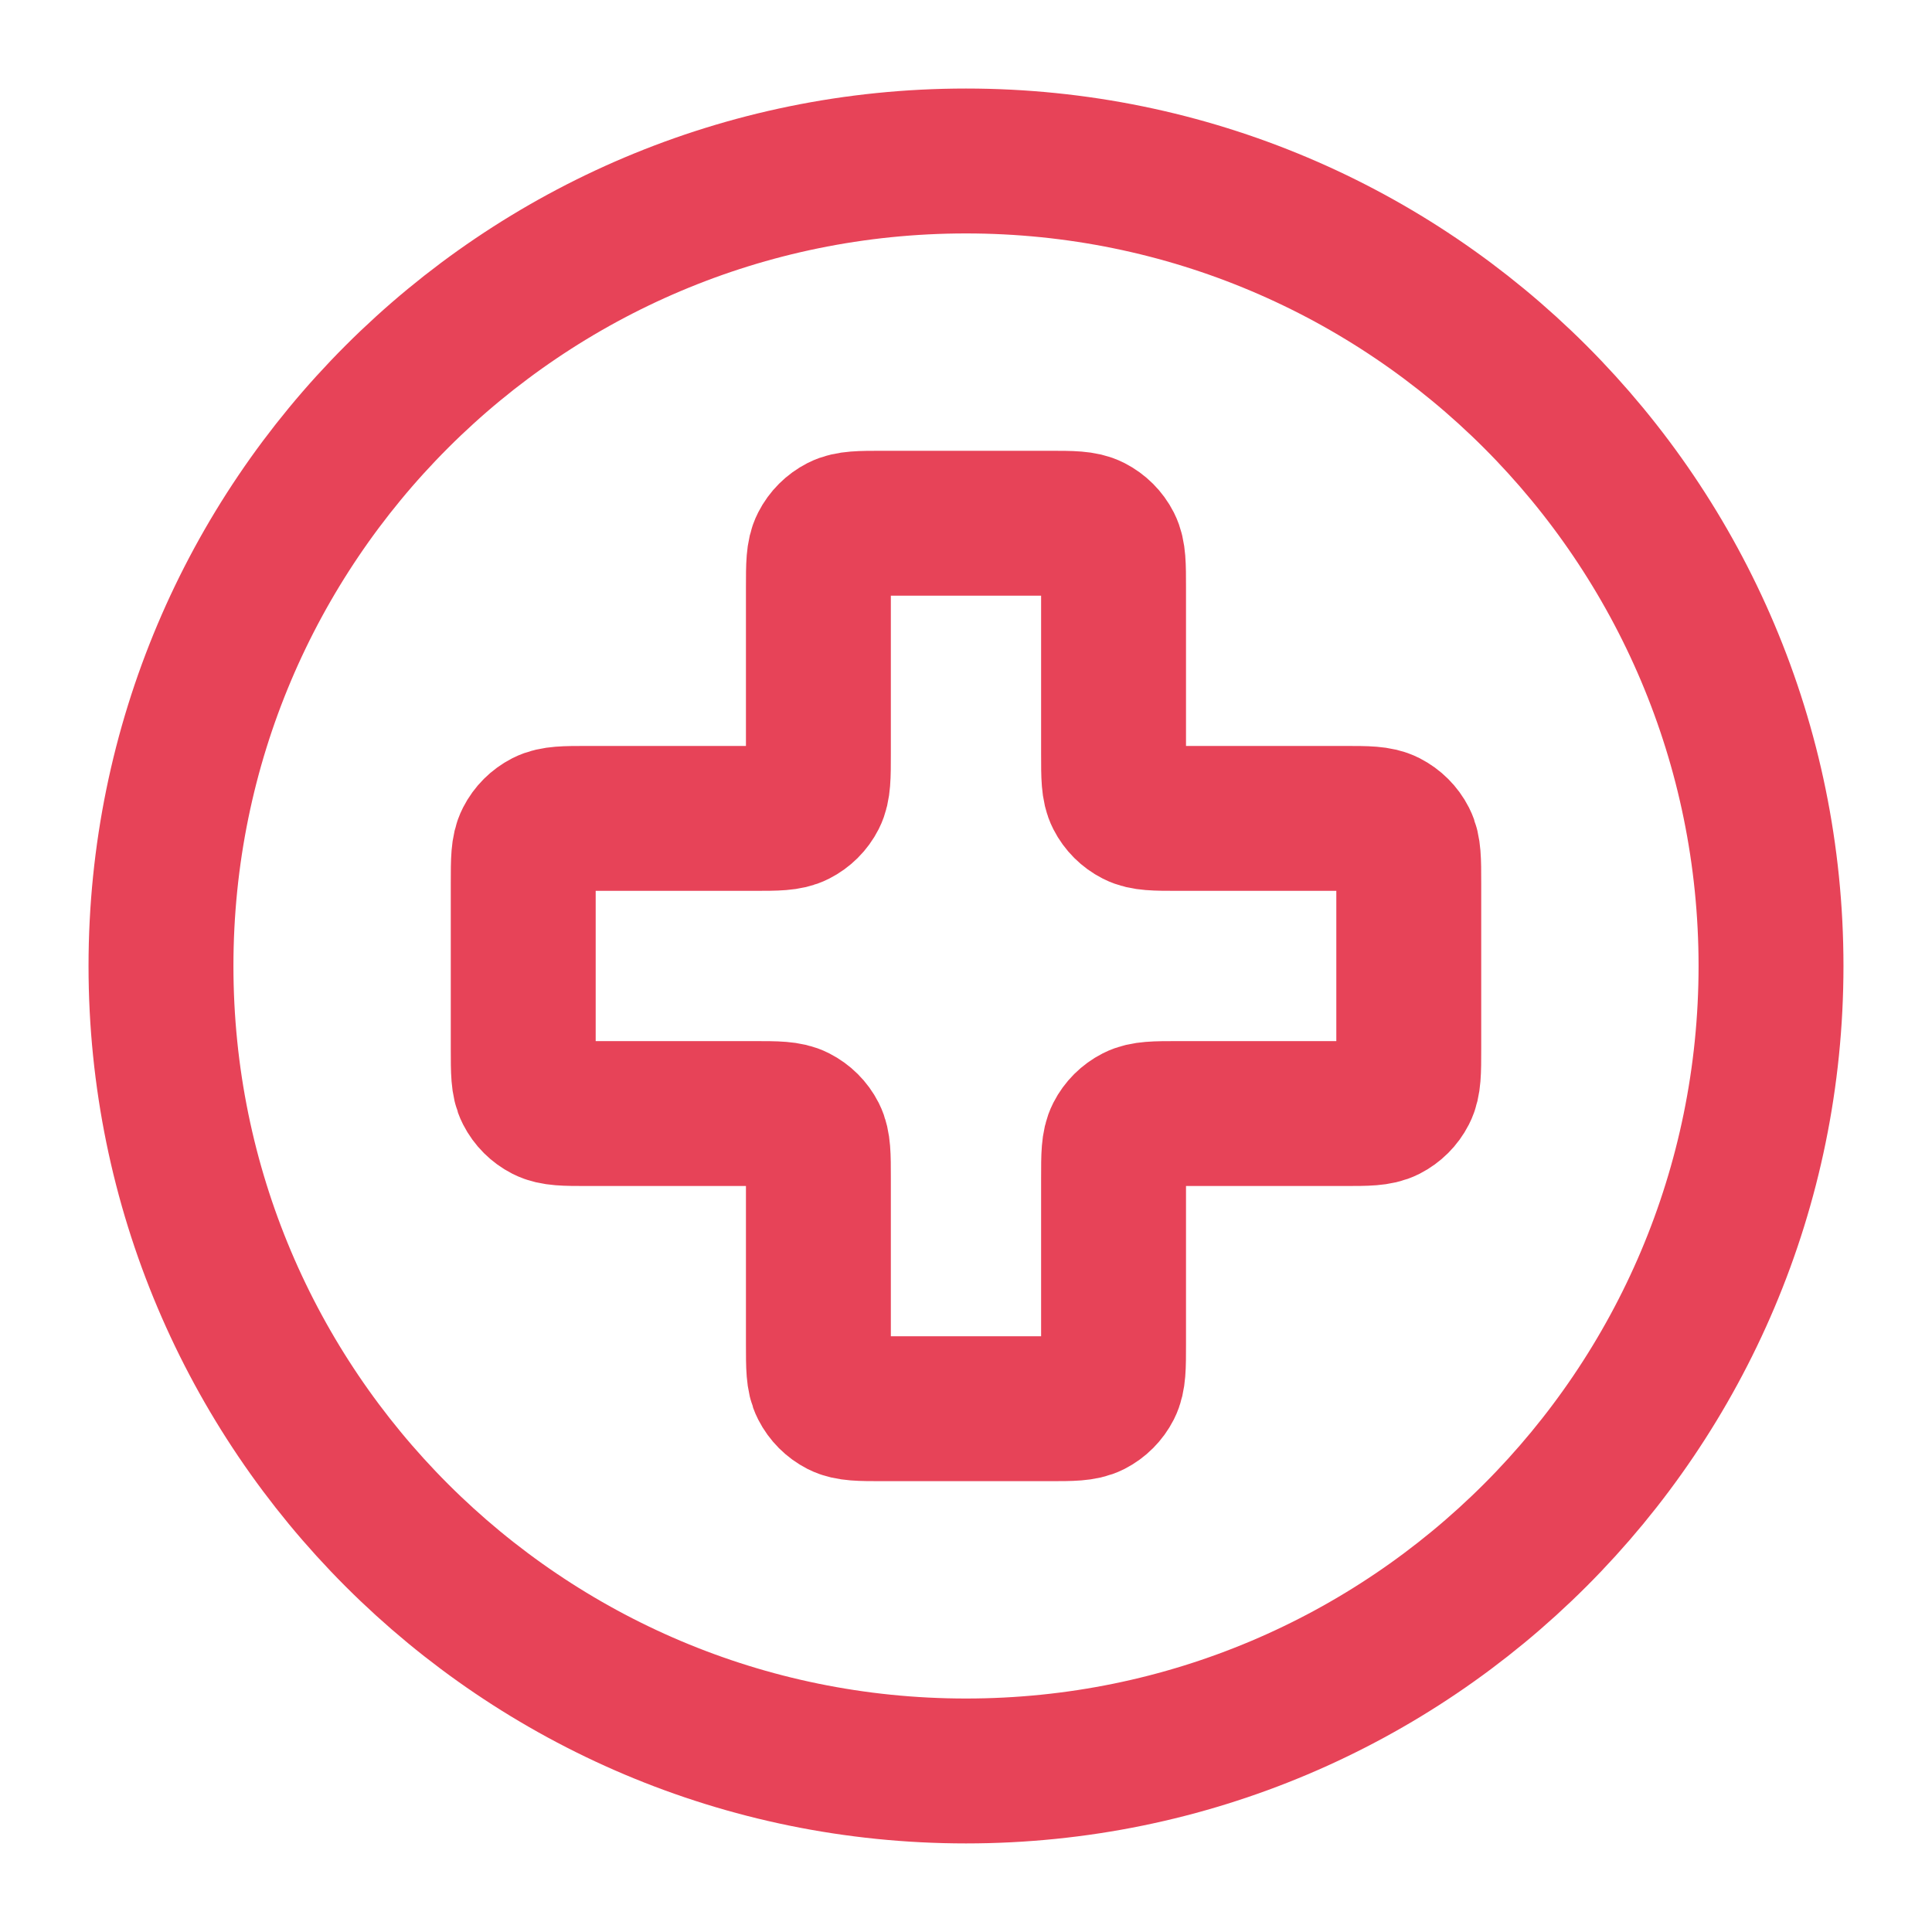
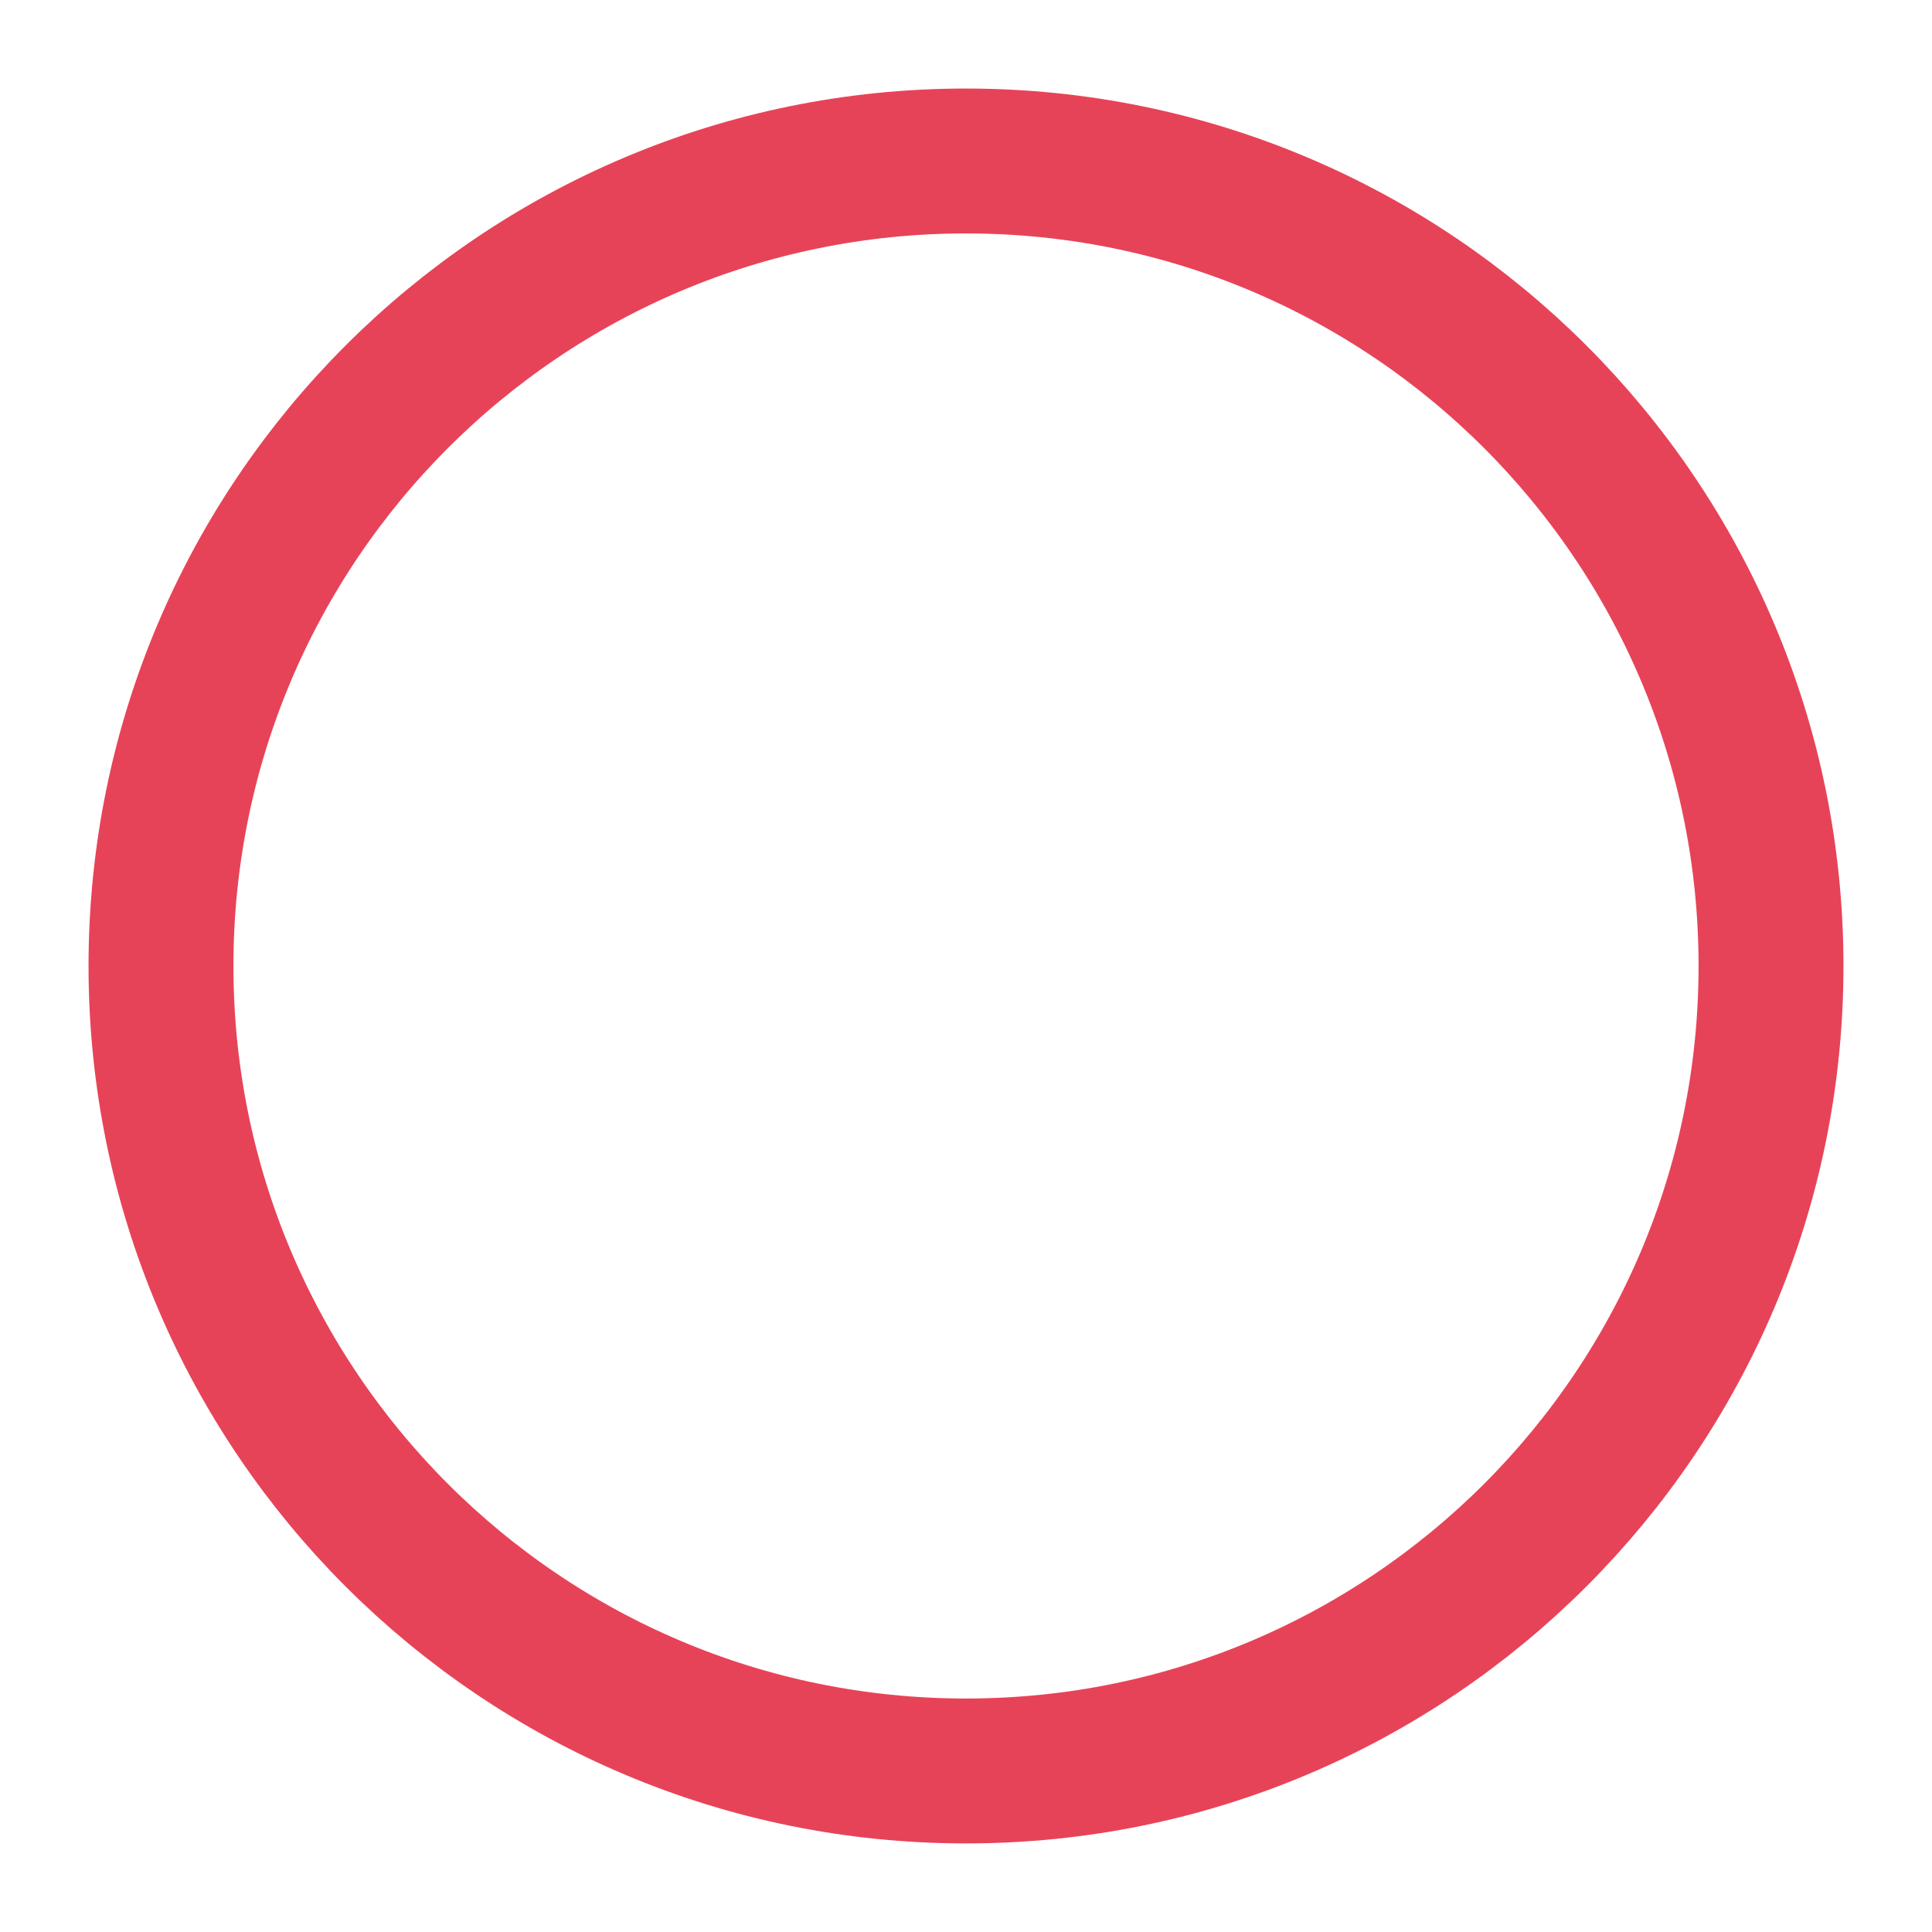
<svg xmlns="http://www.w3.org/2000/svg" width="40" height="40" viewBox="0 0 40 40" fill="none">
  <path d="M20 36.666C29.205 36.666 36.667 29.204 36.667 20C36.667 10.795 29.205 3.333 20 3.333C10.795 3.333 3.333 10.795 3.333 20C3.333 29.204 10.795 36.666 20 36.666Z" stroke="#E74358" stroke-width="3" stroke-linecap="round" stroke-linejoin="round" />
-   <path d="M23.055 12.166C23.055 11.7 23.055 11.466 22.965 11.288C22.885 11.131 22.757 11.004 22.601 10.924C22.422 10.833 22.189 10.833 21.722 10.833H18.278C17.811 10.833 17.578 10.833 17.399 10.924C17.243 11.004 17.115 11.131 17.035 11.288C16.944 11.466 16.944 11.7 16.944 12.166V15.611C16.944 16.078 16.944 16.311 16.854 16.489C16.774 16.646 16.646 16.773 16.489 16.853C16.311 16.944 16.078 16.944 15.611 16.944H12.167C11.7 16.944 11.467 16.944 11.288 17.035C11.132 17.115 11.004 17.242 10.924 17.399C10.833 17.577 10.833 17.811 10.833 18.277V21.722C10.833 22.189 10.833 22.422 10.924 22.6C11.004 22.757 11.132 22.884 11.288 22.964C11.467 23.055 11.7 23.055 12.167 23.055H15.611C16.078 23.055 16.311 23.055 16.489 23.146C16.646 23.226 16.774 23.353 16.854 23.51C16.944 23.689 16.944 23.922 16.944 24.389V27.833C16.944 28.3 16.944 28.533 17.035 28.711C17.115 28.868 17.243 28.996 17.399 29.076C17.578 29.166 17.811 29.166 18.278 29.166H21.722C22.189 29.166 22.422 29.166 22.601 29.076C22.757 28.996 22.885 28.868 22.965 28.711C23.055 28.533 23.055 28.3 23.055 27.833V24.389C23.055 23.922 23.055 23.689 23.146 23.51C23.226 23.353 23.354 23.226 23.511 23.146C23.689 23.055 23.922 23.055 24.389 23.055H27.833C28.3 23.055 28.533 23.055 28.712 22.964C28.868 22.884 28.996 22.757 29.076 22.6C29.167 22.422 29.167 22.189 29.167 21.722V18.277C29.167 17.811 29.167 17.577 29.076 17.399C28.996 17.242 28.868 17.115 28.712 17.035C28.533 16.944 28.3 16.944 27.833 16.944H24.389C23.922 16.944 23.689 16.944 23.511 16.853C23.354 16.773 23.226 16.646 23.146 16.489C23.055 16.311 23.055 16.078 23.055 15.611V12.166Z" stroke="#E74358" stroke-width="3" stroke-linecap="round" stroke-linejoin="round" />
</svg>